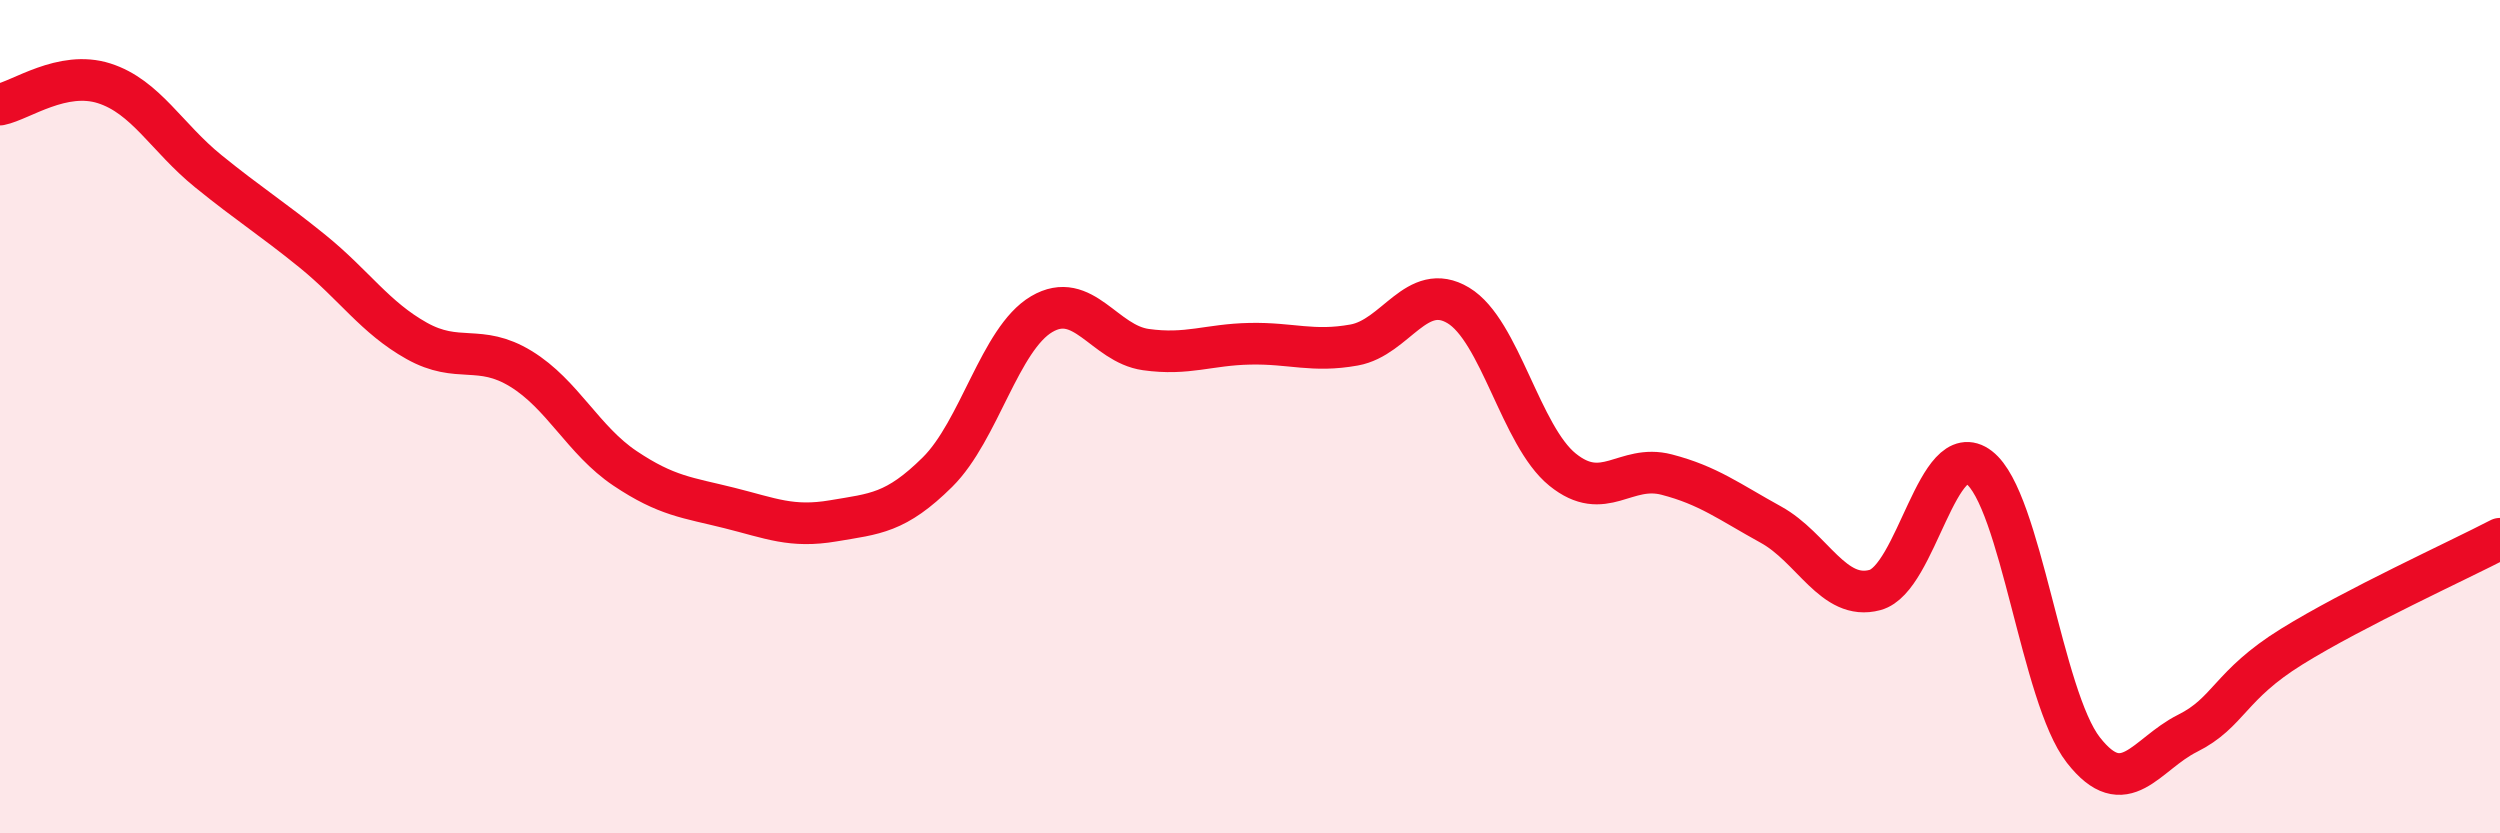
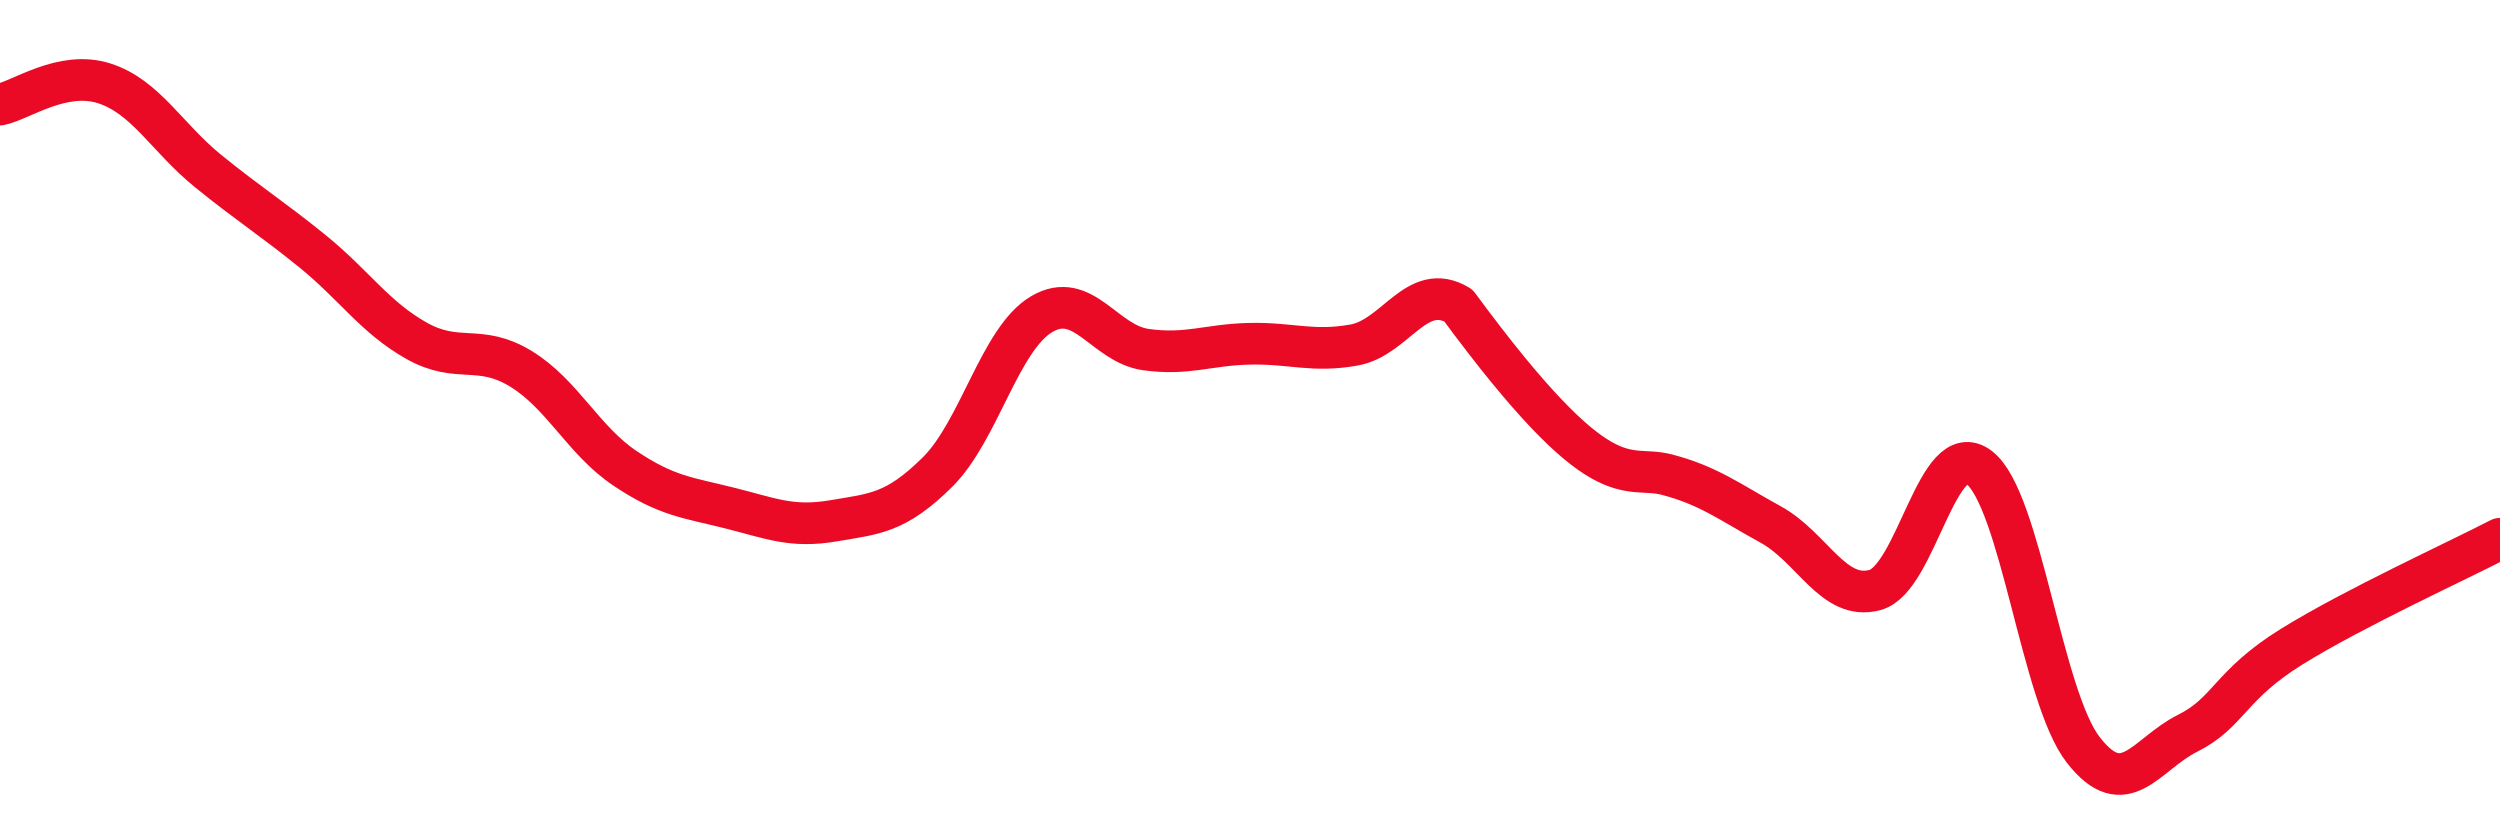
<svg xmlns="http://www.w3.org/2000/svg" width="60" height="20" viewBox="0 0 60 20">
-   <path d="M 0,2.51 C 0.5,2.41 1.5,1.68 2.5,2 C 3.5,2.32 4,3.3 5,4.11 C 6,4.92 6.5,5.22 7.5,6.03 C 8.5,6.84 9,7.62 10,8.18 C 11,8.74 11.5,8.24 12.5,8.85 C 13.5,9.46 14,10.57 15,11.24 C 16,11.91 16.5,11.94 17.5,12.19 C 18.5,12.44 19,12.67 20,12.5 C 21,12.33 21.5,12.32 22.5,11.33 C 23.5,10.34 24,8.13 25,7.54 C 26,6.95 26.5,8.25 27.5,8.39 C 28.5,8.53 29,8.27 30,8.25 C 31,8.23 31.5,8.46 32.5,8.28 C 33.5,8.1 34,6.73 35,7.33 C 36,7.93 36.5,10.46 37.5,11.27 C 38.5,12.08 39,11.13 40,11.39 C 41,11.65 41.5,12.04 42.5,12.59 C 43.5,13.14 44,14.43 45,14.16 C 46,13.89 46.5,10.45 47.5,11.22 C 48.5,11.99 49,16.72 50,18 C 51,19.28 51.5,18.1 52.5,17.6 C 53.5,17.1 53.5,16.45 55,15.52 C 56.5,14.59 59,13.45 60,12.93L60 20L0 20Z" fill="#EB0A25" opacity="0.1" stroke-linecap="round" stroke-linejoin="round" />
-   <path d="M 0,2.51 C 0.5,2.41 1.5,1.68 2.5,2 C 3.5,2.32 4,3.3 5,4.11 C 6,4.92 6.5,5.22 7.5,6.03 C 8.5,6.84 9,7.62 10,8.18 C 11,8.74 11.5,8.24 12.5,8.85 C 13.5,9.46 14,10.57 15,11.24 C 16,11.91 16.5,11.94 17.5,12.19 C 18.5,12.44 19,12.67 20,12.5 C 21,12.33 21.5,12.32 22.5,11.33 C 23.5,10.34 24,8.13 25,7.54 C 26,6.95 26.5,8.25 27.5,8.39 C 28.5,8.53 29,8.27 30,8.25 C 31,8.23 31.5,8.46 32.5,8.28 C 33.5,8.1 34,6.73 35,7.33 C 36,7.93 36.5,10.46 37.5,11.27 C 38.5,12.08 39,11.13 40,11.39 C 41,11.65 41.5,12.04 42.5,12.59 C 43.5,13.14 44,14.43 45,14.16 C 46,13.89 46.5,10.45 47.5,11.22 C 48.5,11.99 49,16.72 50,18 C 51,19.28 51.5,18.1 52.5,17.6 C 53.5,17.1 53.5,16.45 55,15.52 C 56.5,14.59 59,13.45 60,12.93" stroke="#EB0A25" stroke-width="1" fill="none" stroke-linecap="round" stroke-linejoin="round" />
+   <path d="M 0,2.51 C 0.5,2.41 1.5,1.68 2.5,2 C 3.5,2.32 4,3.3 5,4.11 C 6,4.92 6.5,5.22 7.5,6.03 C 8.5,6.84 9,7.62 10,8.18 C 11,8.74 11.5,8.24 12.5,8.85 C 13.5,9.46 14,10.57 15,11.24 C 16,11.91 16.5,11.94 17.5,12.19 C 18.5,12.44 19,12.67 20,12.5 C 21,12.33 21.5,12.32 22.5,11.33 C 23.5,10.34 24,8.13 25,7.54 C 26,6.95 26.5,8.25 27.5,8.39 C 28.5,8.53 29,8.27 30,8.25 C 31,8.23 31.5,8.46 32.5,8.28 C 33.5,8.1 34,6.73 35,7.33 C 38.5,12.08 39,11.13 40,11.39 C 41,11.65 41.5,12.04 42.5,12.59 C 43.5,13.14 44,14.43 45,14.16 C 46,13.89 46.5,10.45 47.5,11.22 C 48.5,11.99 49,16.72 50,18 C 51,19.28 51.5,18.1 52.5,17.6 C 53.5,17.1 53.5,16.45 55,15.52 C 56.5,14.59 59,13.45 60,12.93" stroke="#EB0A25" stroke-width="1" fill="none" stroke-linecap="round" stroke-linejoin="round" />
</svg>